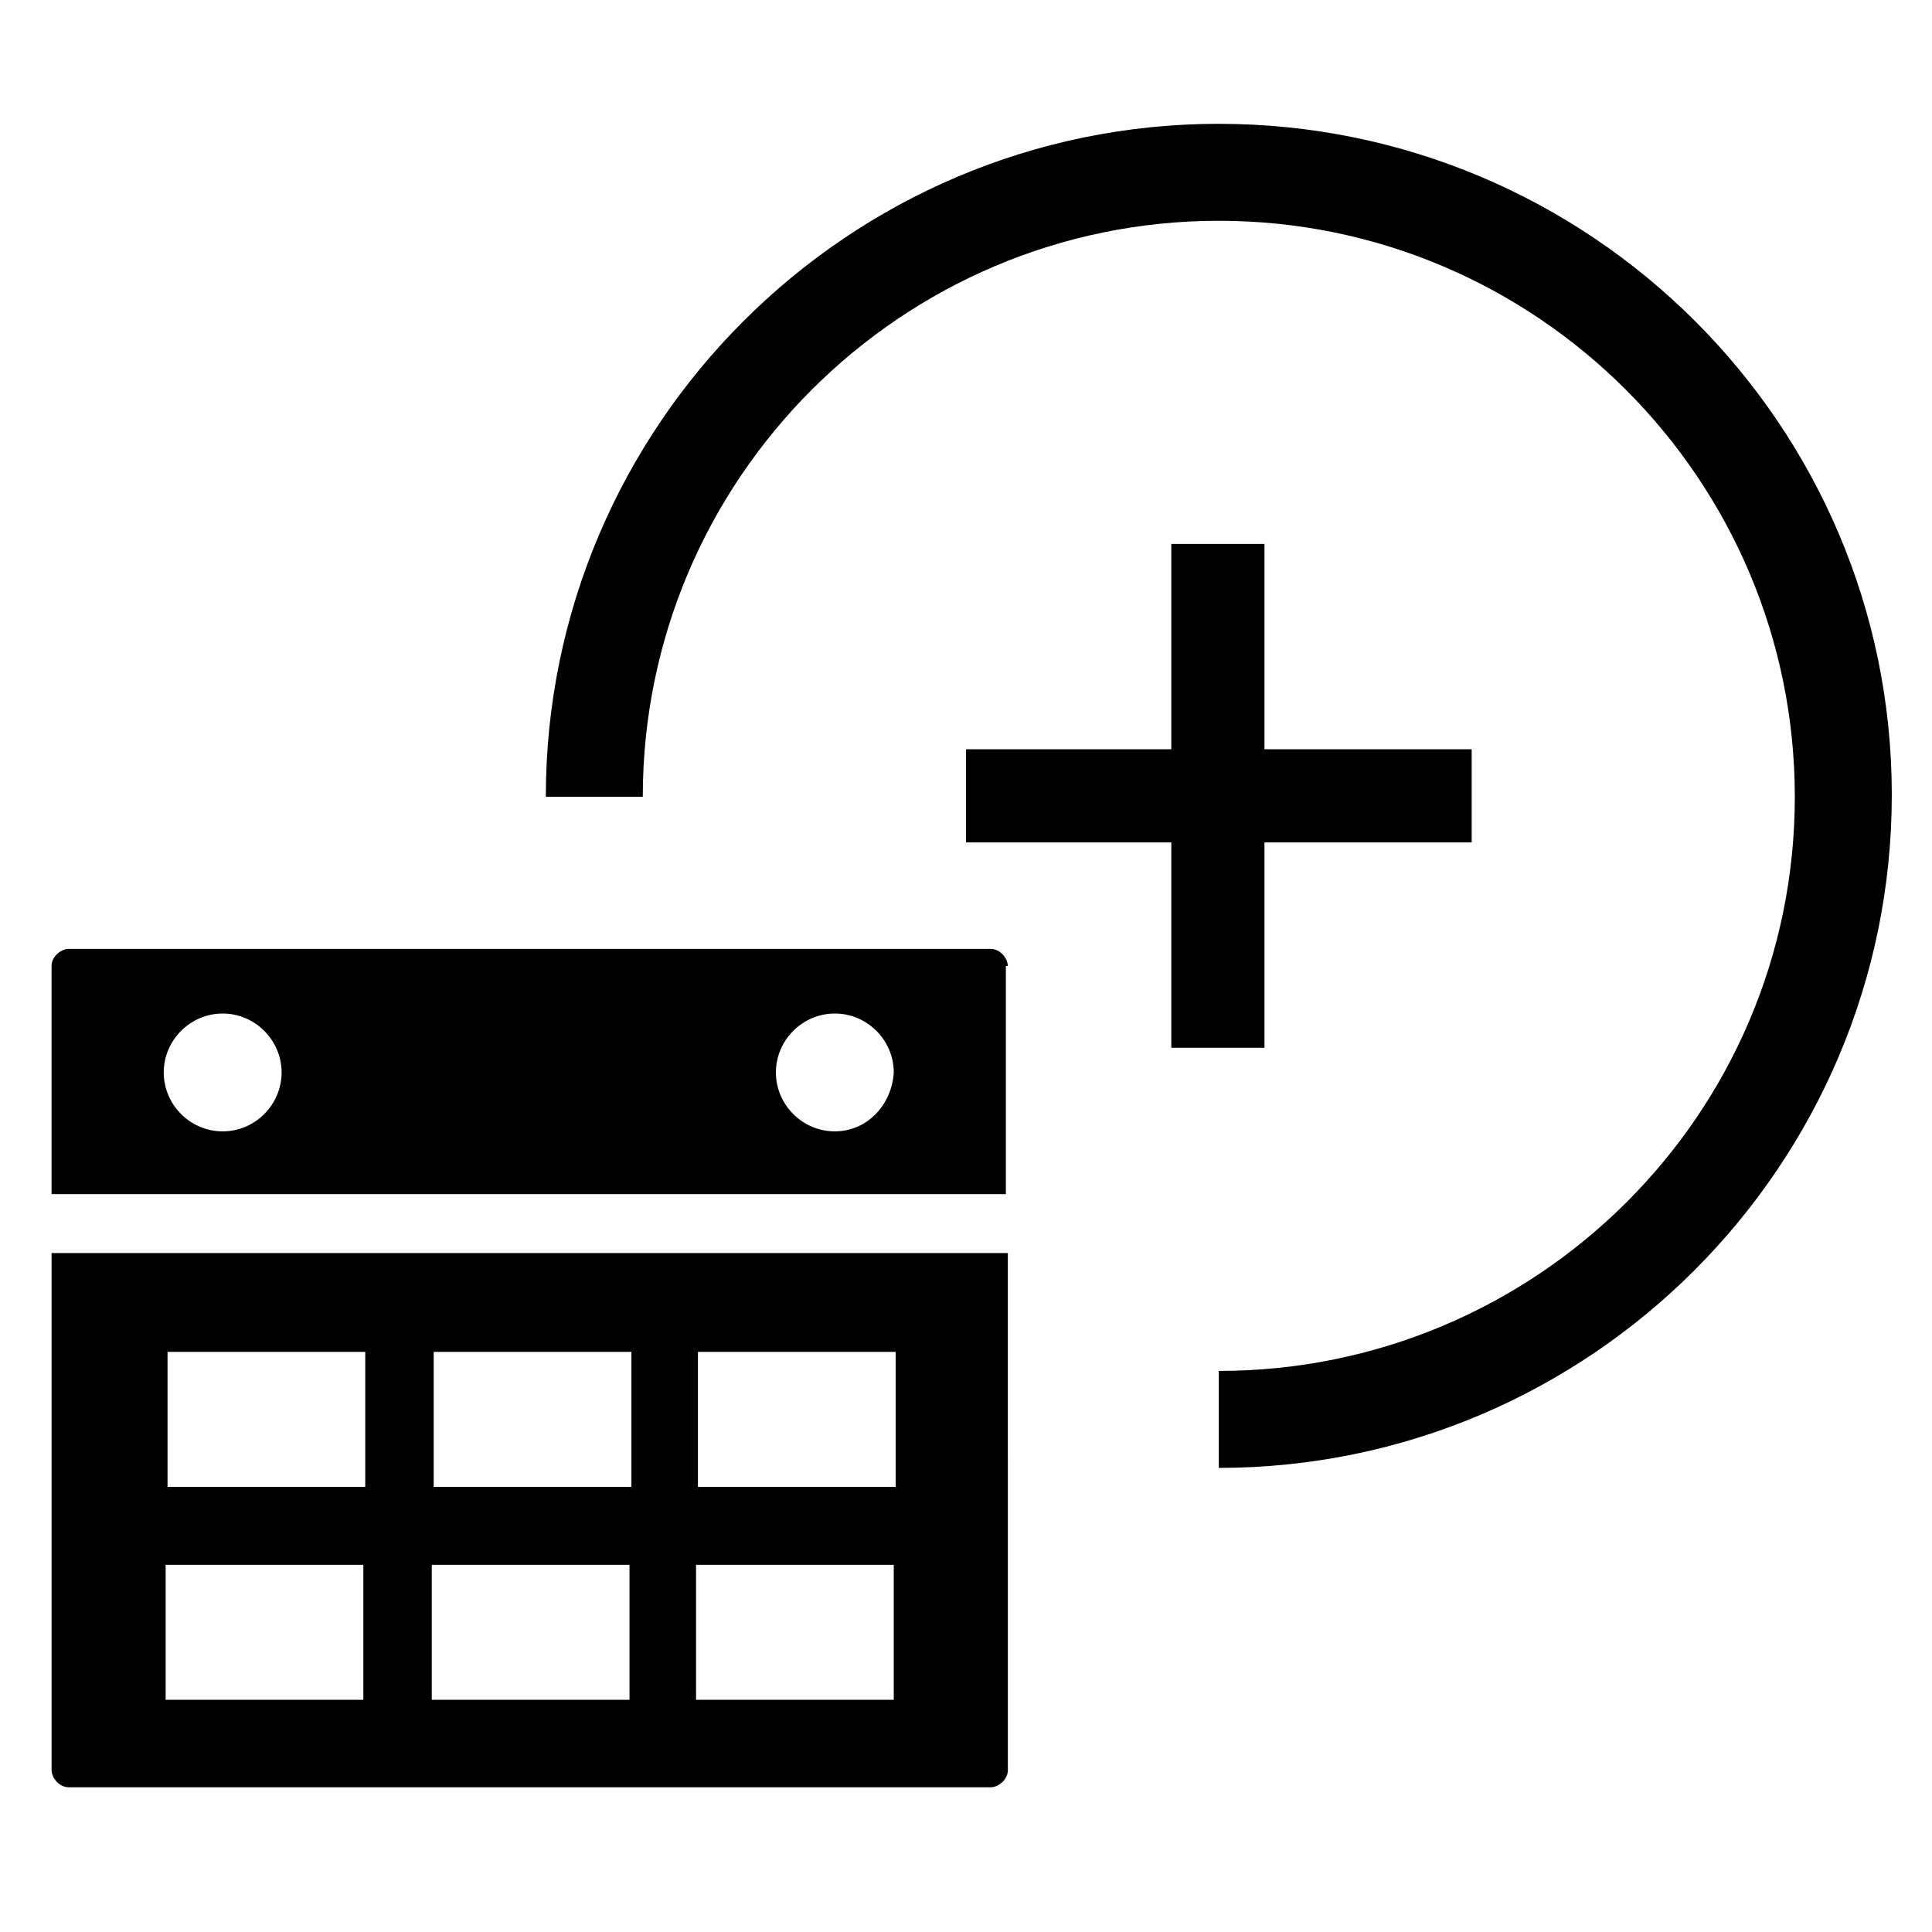
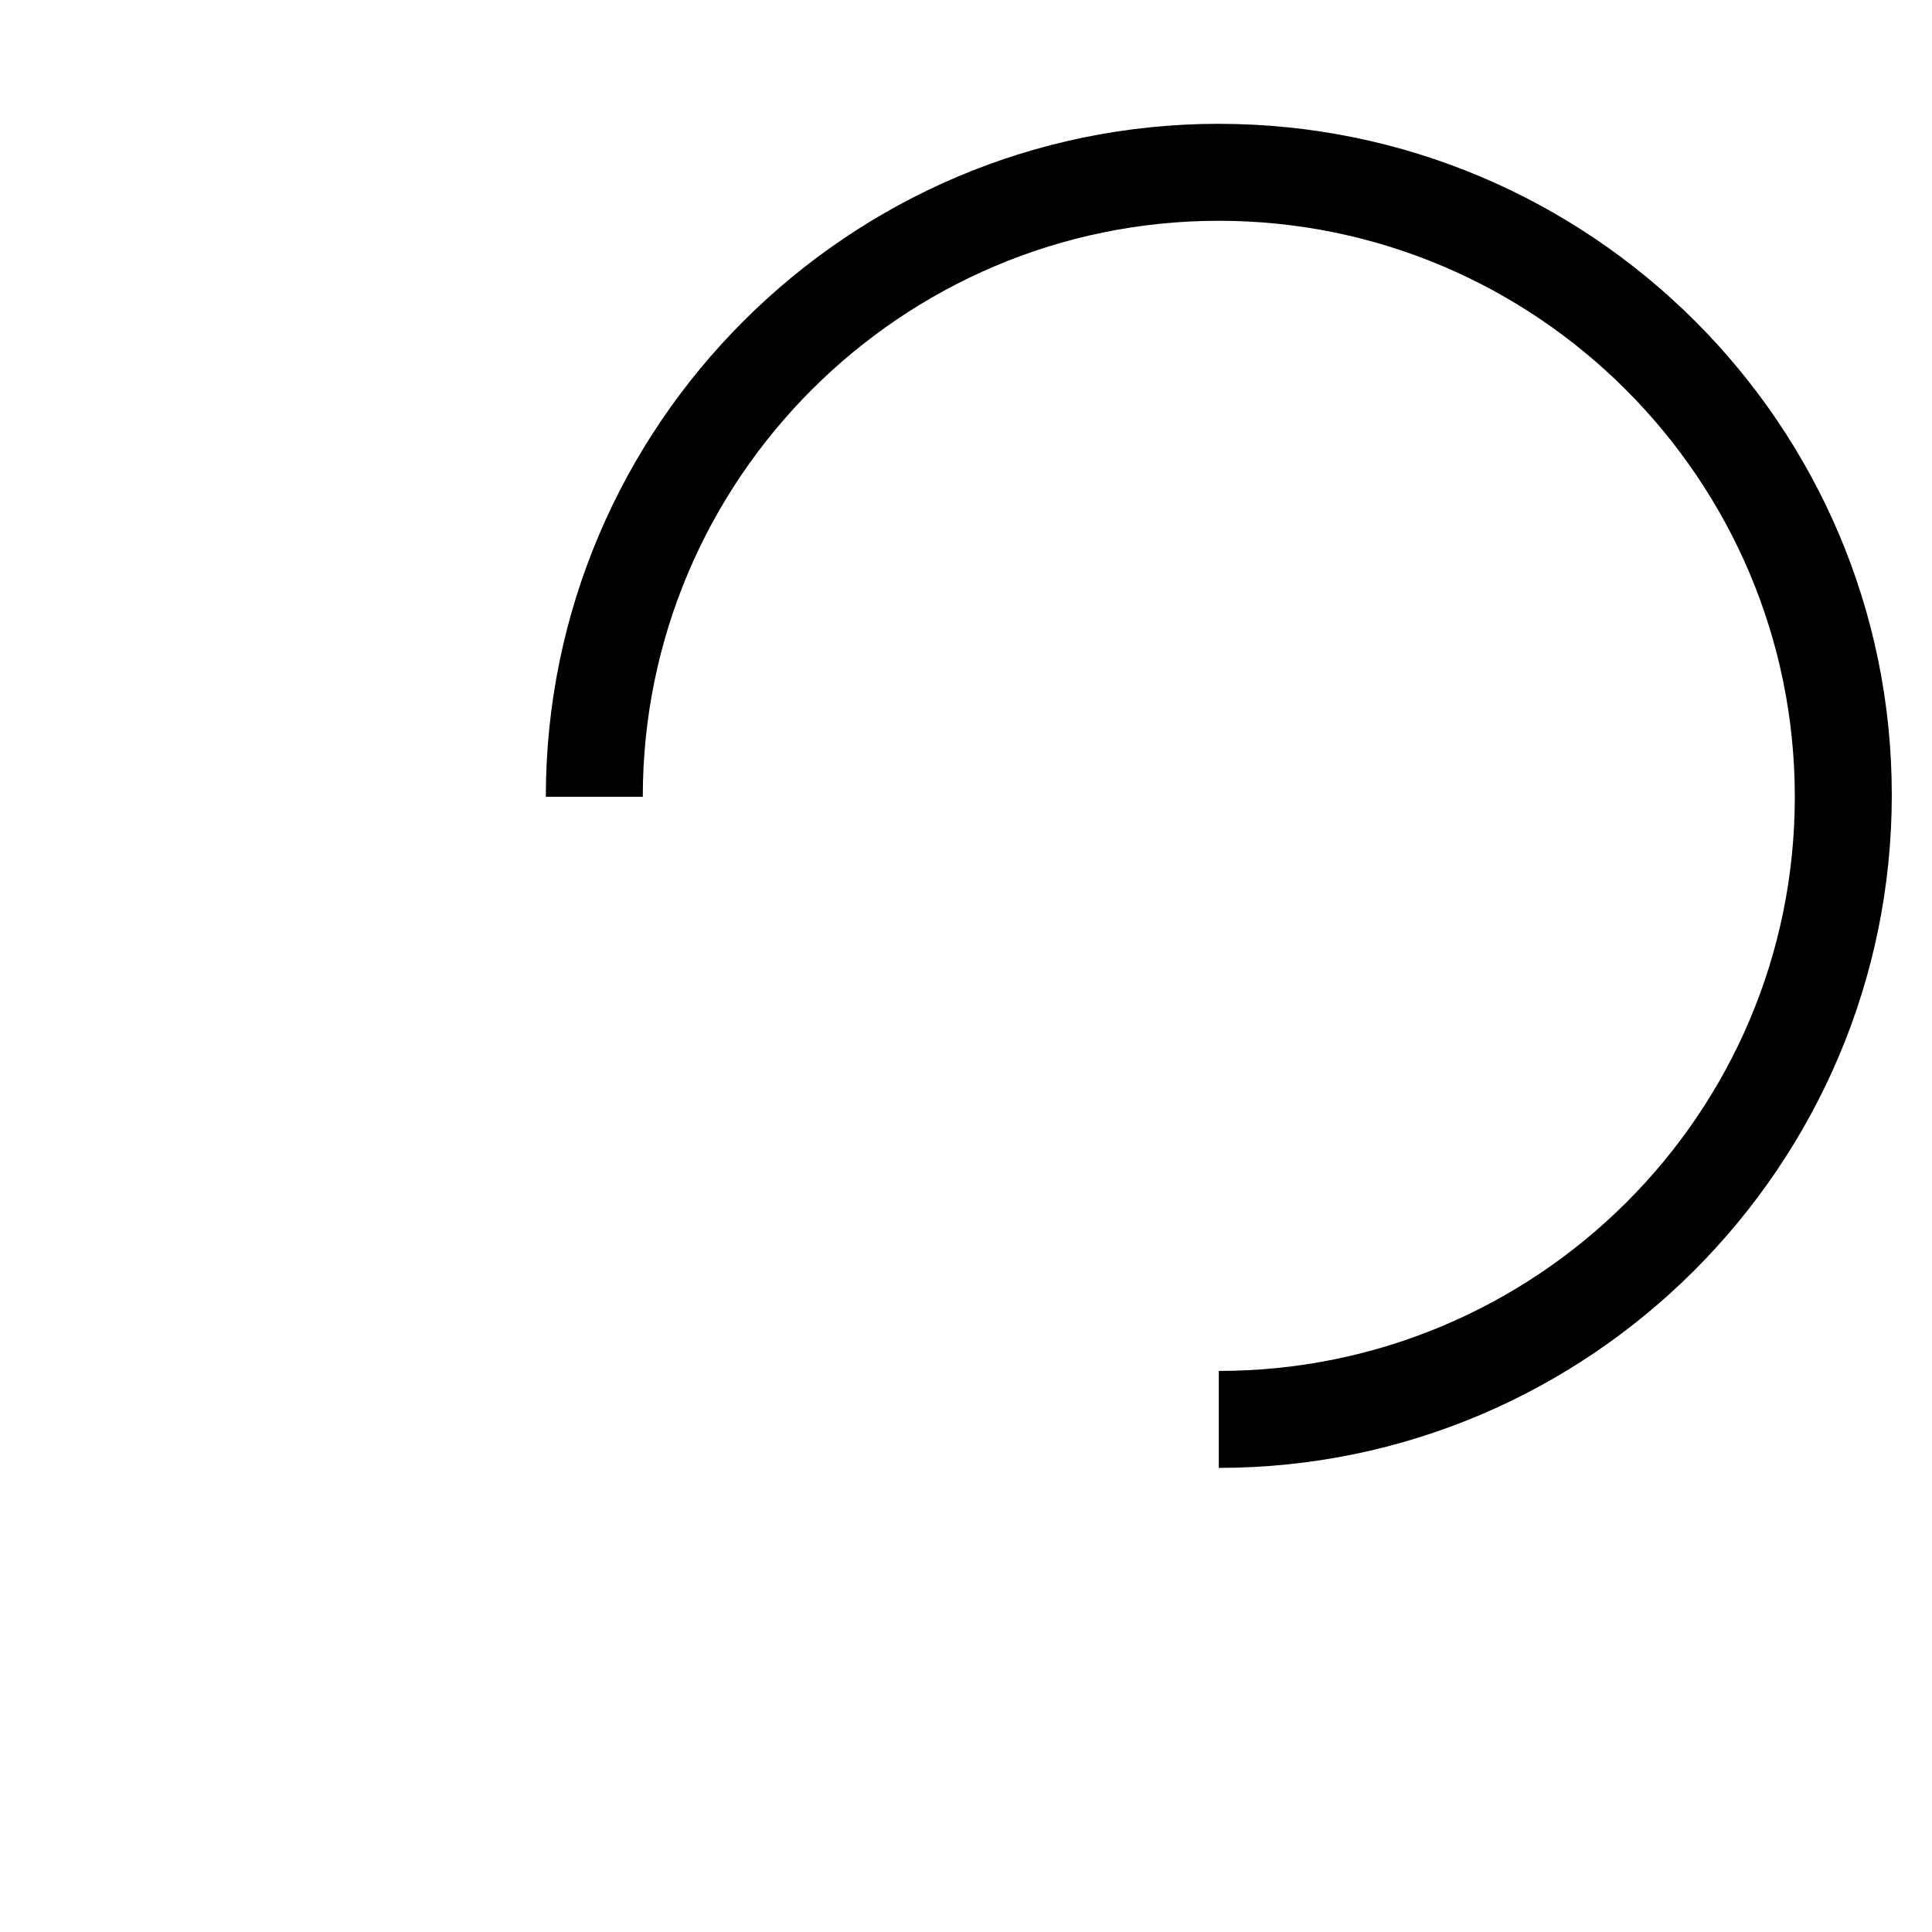
<svg xmlns="http://www.w3.org/2000/svg" fill="#000000" width="800px" height="800px" version="1.1" viewBox="144 144 512 512">
  <g>
-     <path d="m411.08 400c0-2.016-2.016-4.535-4.535-4.535h-244.35c-2.016 0-4.535 2.016-4.535 4.535v60.457h252.91v-60.457zm-208.07 43.828c-8.566 0-15.617-7.055-15.617-15.617 0-8.566 7.055-15.617 15.617-15.617 8.566 0 15.617 7.055 15.617 15.617 0.004 8.566-7.051 15.617-15.617 15.617zm162.23 0c-8.566 0-15.617-7.055-15.617-15.617 0-8.566 7.055-15.617 15.617-15.617 8.566 0 15.617 7.055 15.617 15.617-0.5 8.566-7.051 15.617-15.617 15.617z" />
    <path d="m467 176.81c-98.242 0-178.35 80.105-178.35 178.35h25.695c0-84.137 68.52-152.65 152.65-152.65 84.137 0 152.65 68.52 152.65 152.65 0.004 84.137-68.516 152.15-152.65 152.15v25.695c98.242 0 178.35-80.105 178.35-178.35 0.004-98.242-80.105-177.84-178.35-177.84z" />
-     <path d="m157.67 476.07v137.04c0 2.016 2.016 4.535 4.535 4.535h244.35c2.016 0 4.535-2.016 4.535-4.535l-0.004-137.04zm82.621 118.39h-52.395v-35.77h52.395zm0.504-56.426h-52.395v-35.77h52.395zm70.031 56.426h-52.395v-35.77h52.395zm0.504-56.426h-52.395v-35.77h52.395zm69.527 56.426h-52.398v-35.77h52.395zm1.008-56.426h-52.902v-35.77h52.395l0.004 35.77z" />
-     <path d="m534.01 342.56h-54.914v-54.41h-24.688v54.41h-54.41v24.688h54.41v54.414h24.688v-54.414h54.914z" />
  </g>
</svg>